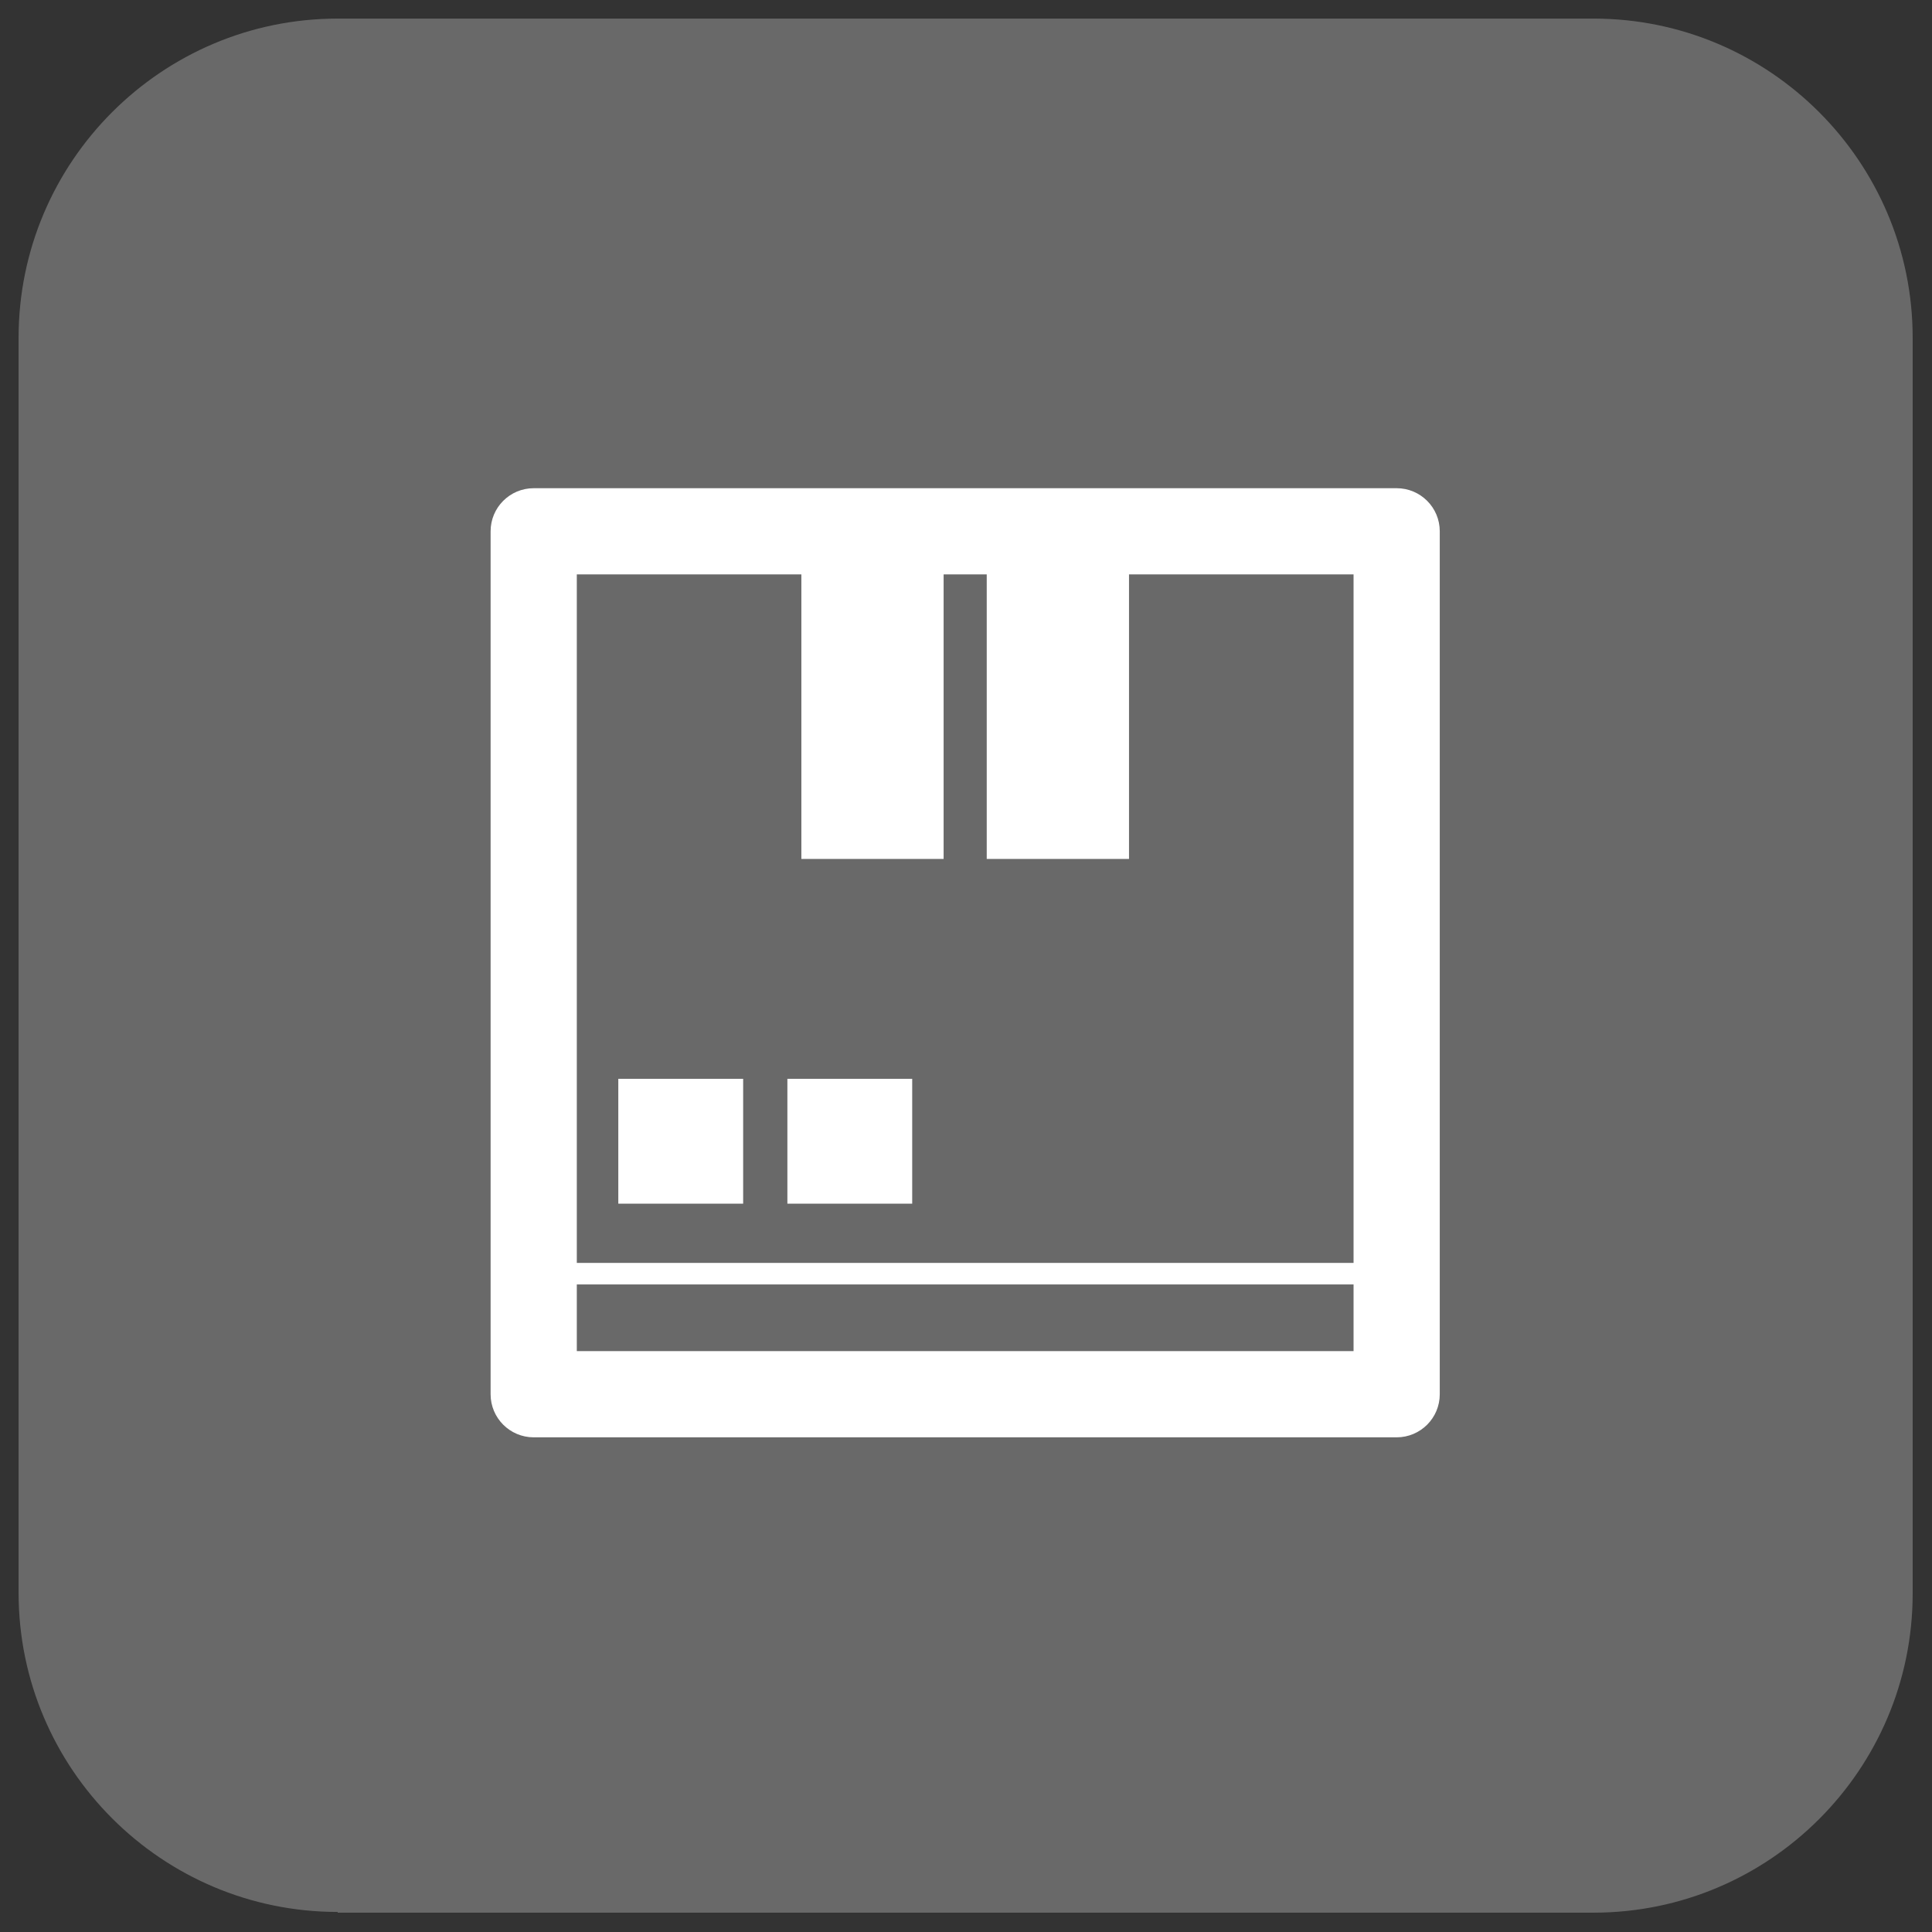
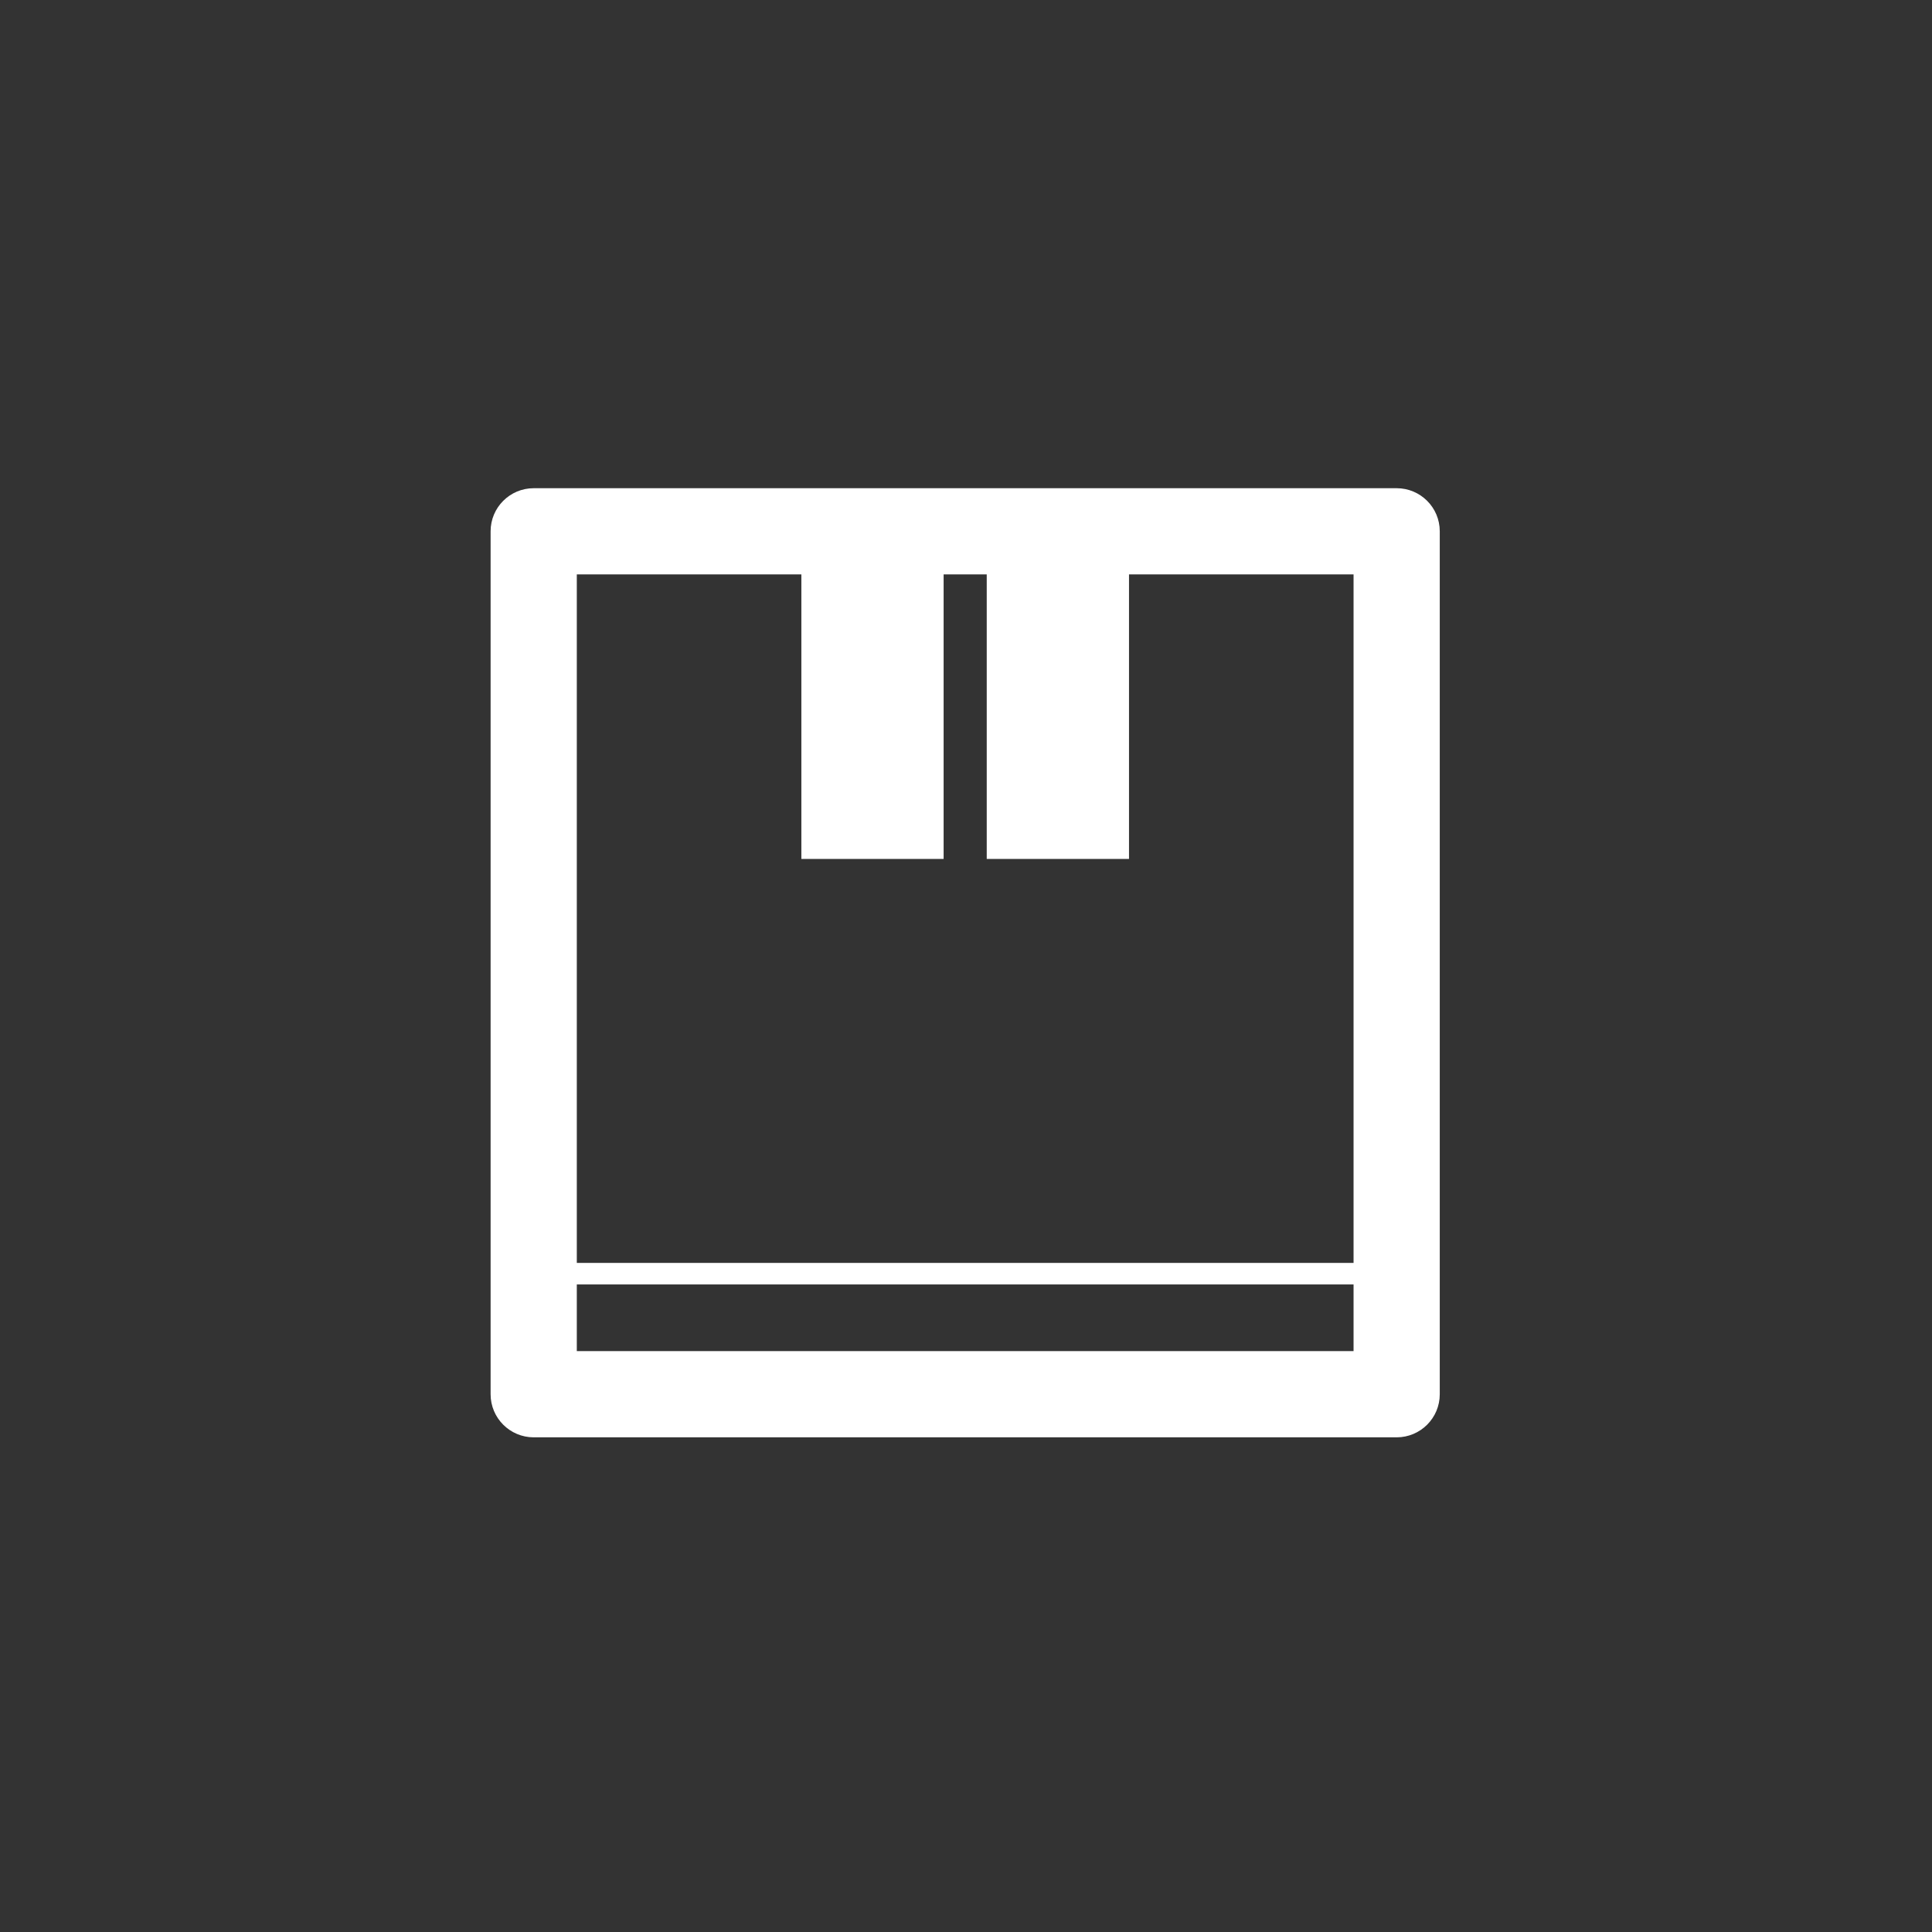
<svg xmlns="http://www.w3.org/2000/svg" width="100%" height="100%" viewBox="0 0 270 270" version="1.1" xml:space="preserve" style="fill-rule:evenodd;clip-rule:evenodd;stroke-linejoin:round;stroke-miterlimit:2;">
  <rect x="0" y="0" width="270" height="270" fill="#333333" stroke="none" />
  <g transform="matrix(1,0,0,1,-15.102,-15.102)">
-     <path d="M62.3,282.3C37.7,282.3 17.7,262.3 17.7,237.7L17.7,62.3C17.7,37.7 37.7,17.7 62.3,17.7L237.8,17.7C262.4,17.7 282.4,37.7 282.4,62.3L282.4,237.8C282.4,262.4 262.4,282.4 237.8,282.4L62.3,282.4L62.3,282.3Z" style="fill:rgb(105,105,105);fill-rule:nonzero;" />
-   </g>
+     </g>
  <g transform="matrix(1,0,0,1,-0.052,31.506)">
    <g transform="matrix(2.453,0,0,2.453,-544.203,-2264.55)">
      <path d="M267.528,943.057L267.528,959.267L275.633,959.267L275.633,943.057L278.089,943.057L278.089,959.267L286.195,959.267L286.195,943.057L298.988,943.057L298.988,982.281L254.735,982.281L254.735,943.057L267.528,943.057ZM254.735,987.308L254.735,983.508L298.988,983.508L298.988,987.308L254.735,987.308ZM252.279,992.219L301.443,992.219C302.799,992.219 303.899,991.12 303.899,989.764L303.899,940.601C303.899,939.244 302.799,938.146 301.443,938.146L252.279,938.146C250.924,938.146 249.824,939.244 249.824,940.601L249.824,989.764C249.824,991.12 250.924,992.219 252.279,992.219Z" style="fill:white;fill-rule:nonzero;" />
    </g>
    <g transform="matrix(2.453,0,0,2.453,-544.203,-2264.55)">
-       <rect x="257.099" y="971.794" width="7.113" height="7.113" style="fill:white;" />
-     </g>
+       </g>
    <g transform="matrix(2.453,0,0,2.453,-544.203,-2264.55)">
-       <rect x="266.732" y="971.794" width="7.111" height="7.113" style="fill:white;" />
-     </g>
+       </g>
  </g>
</svg>